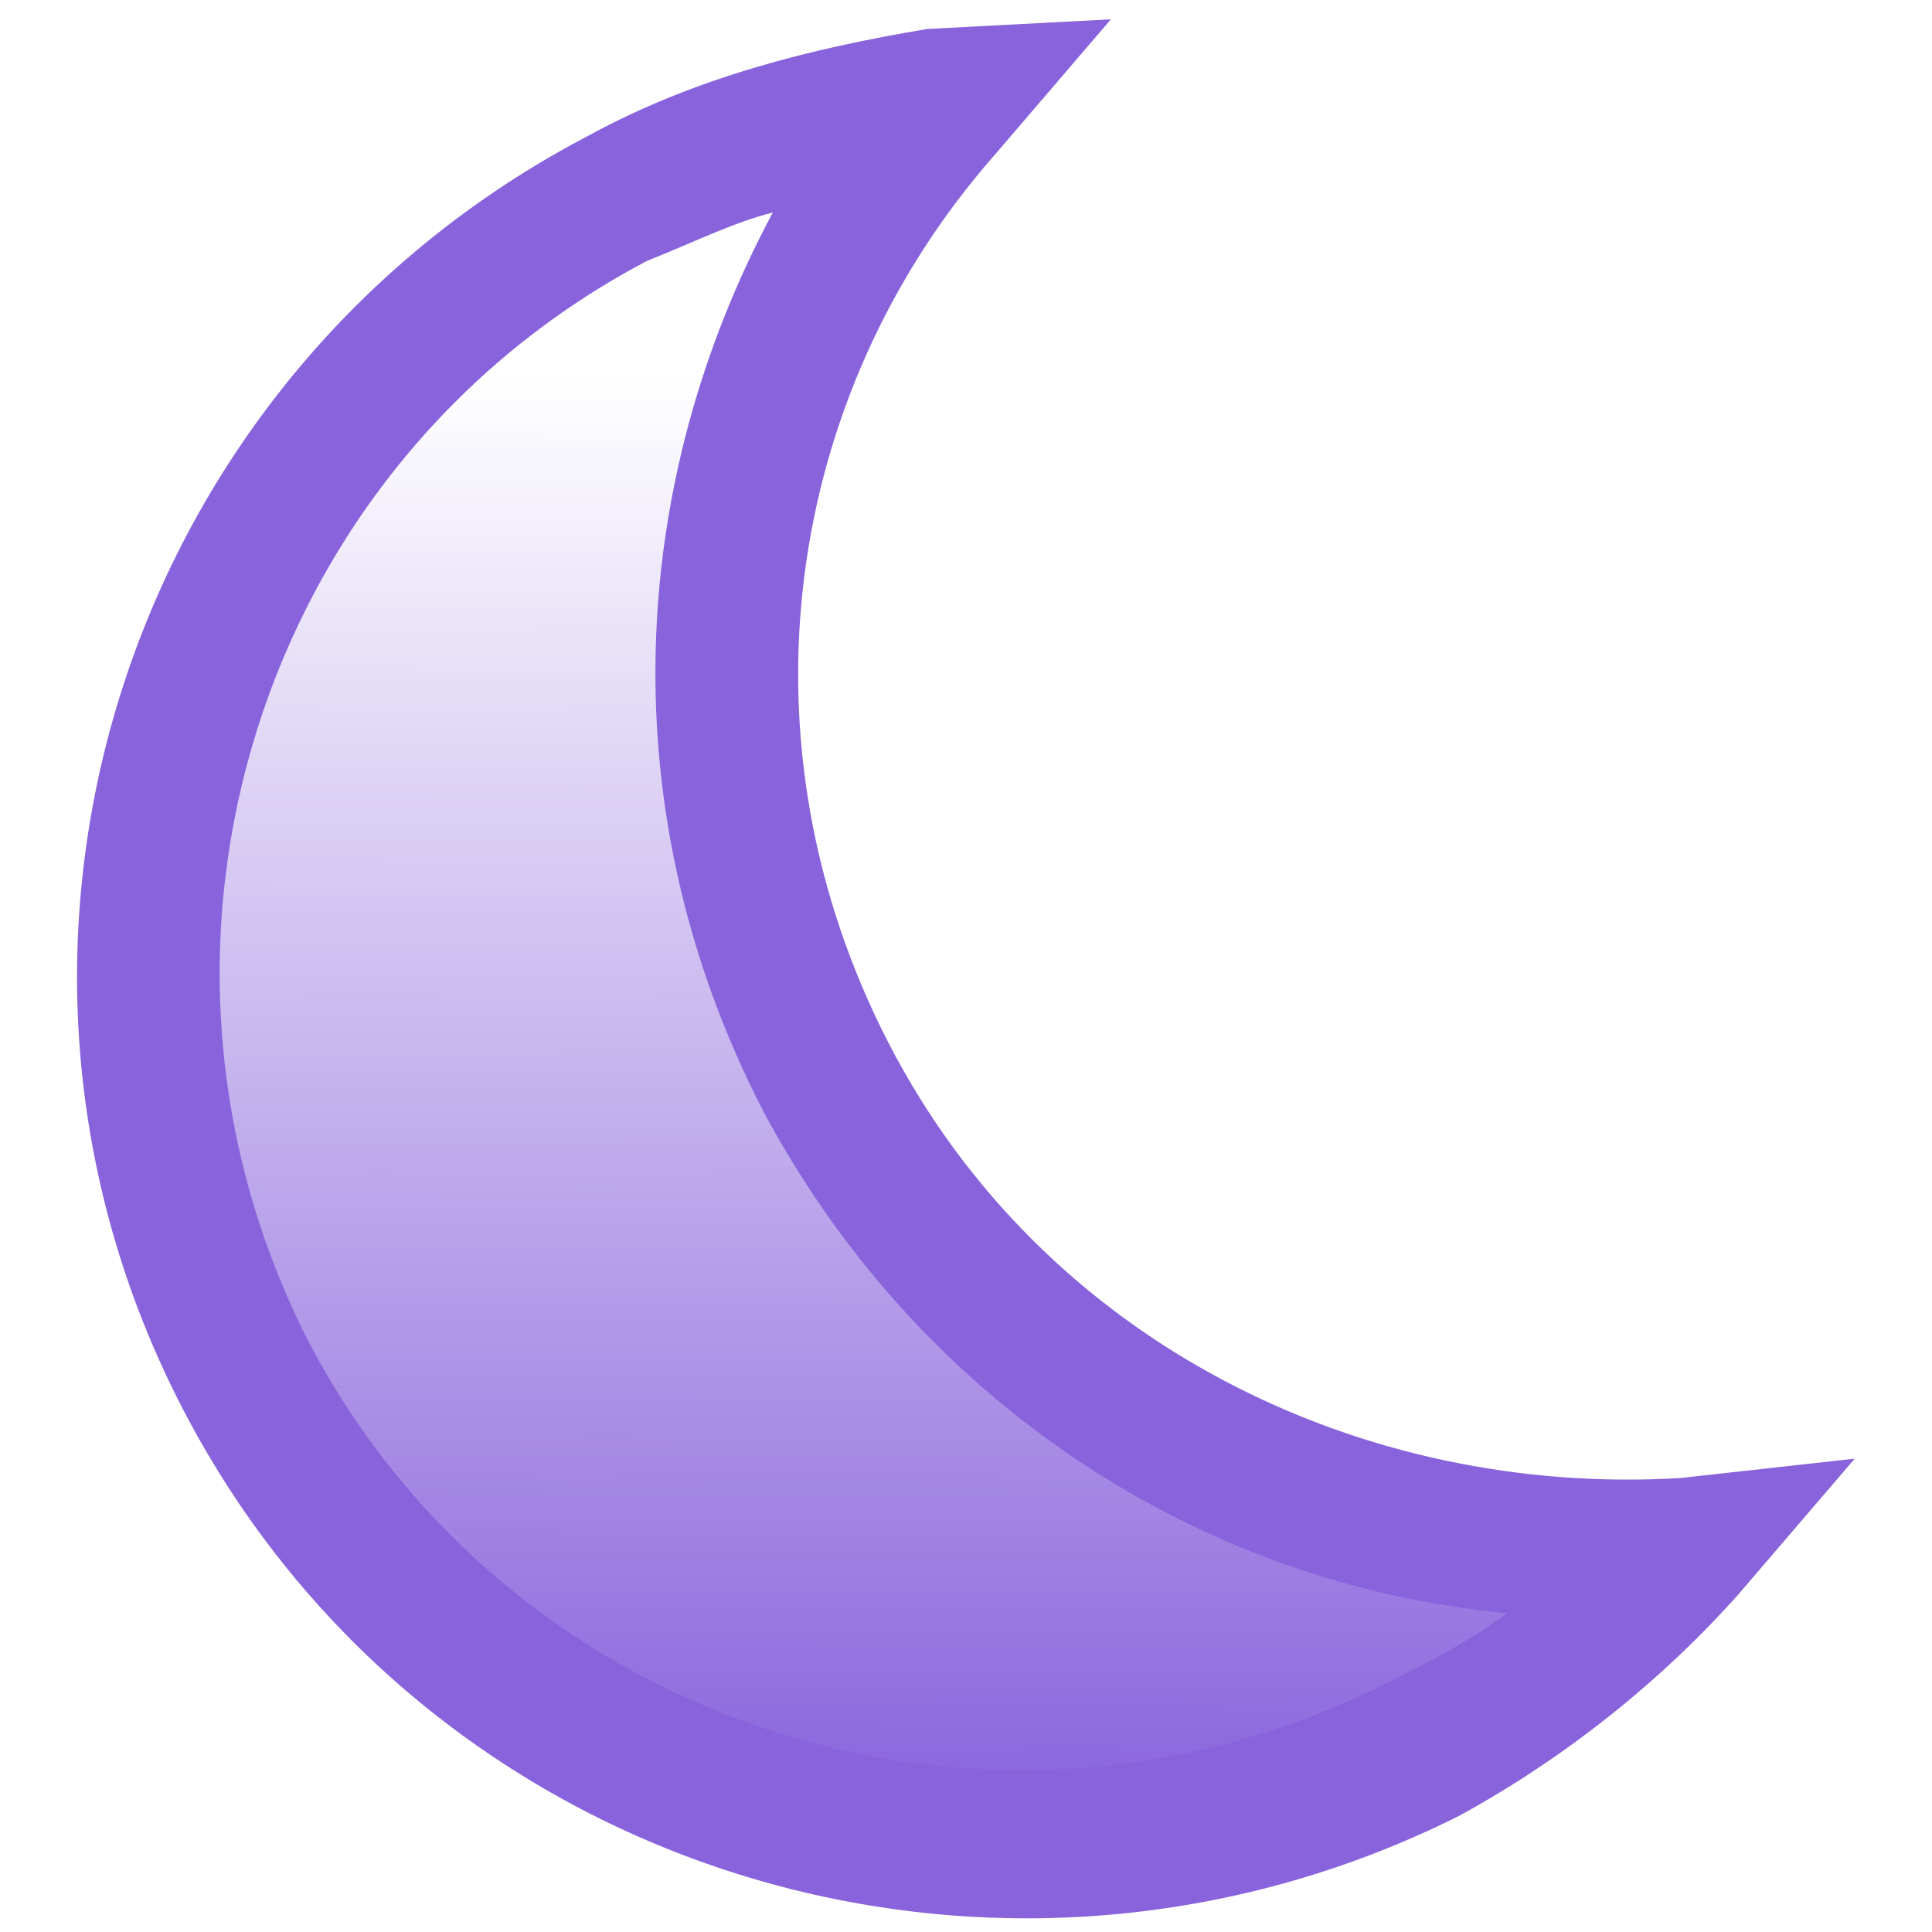
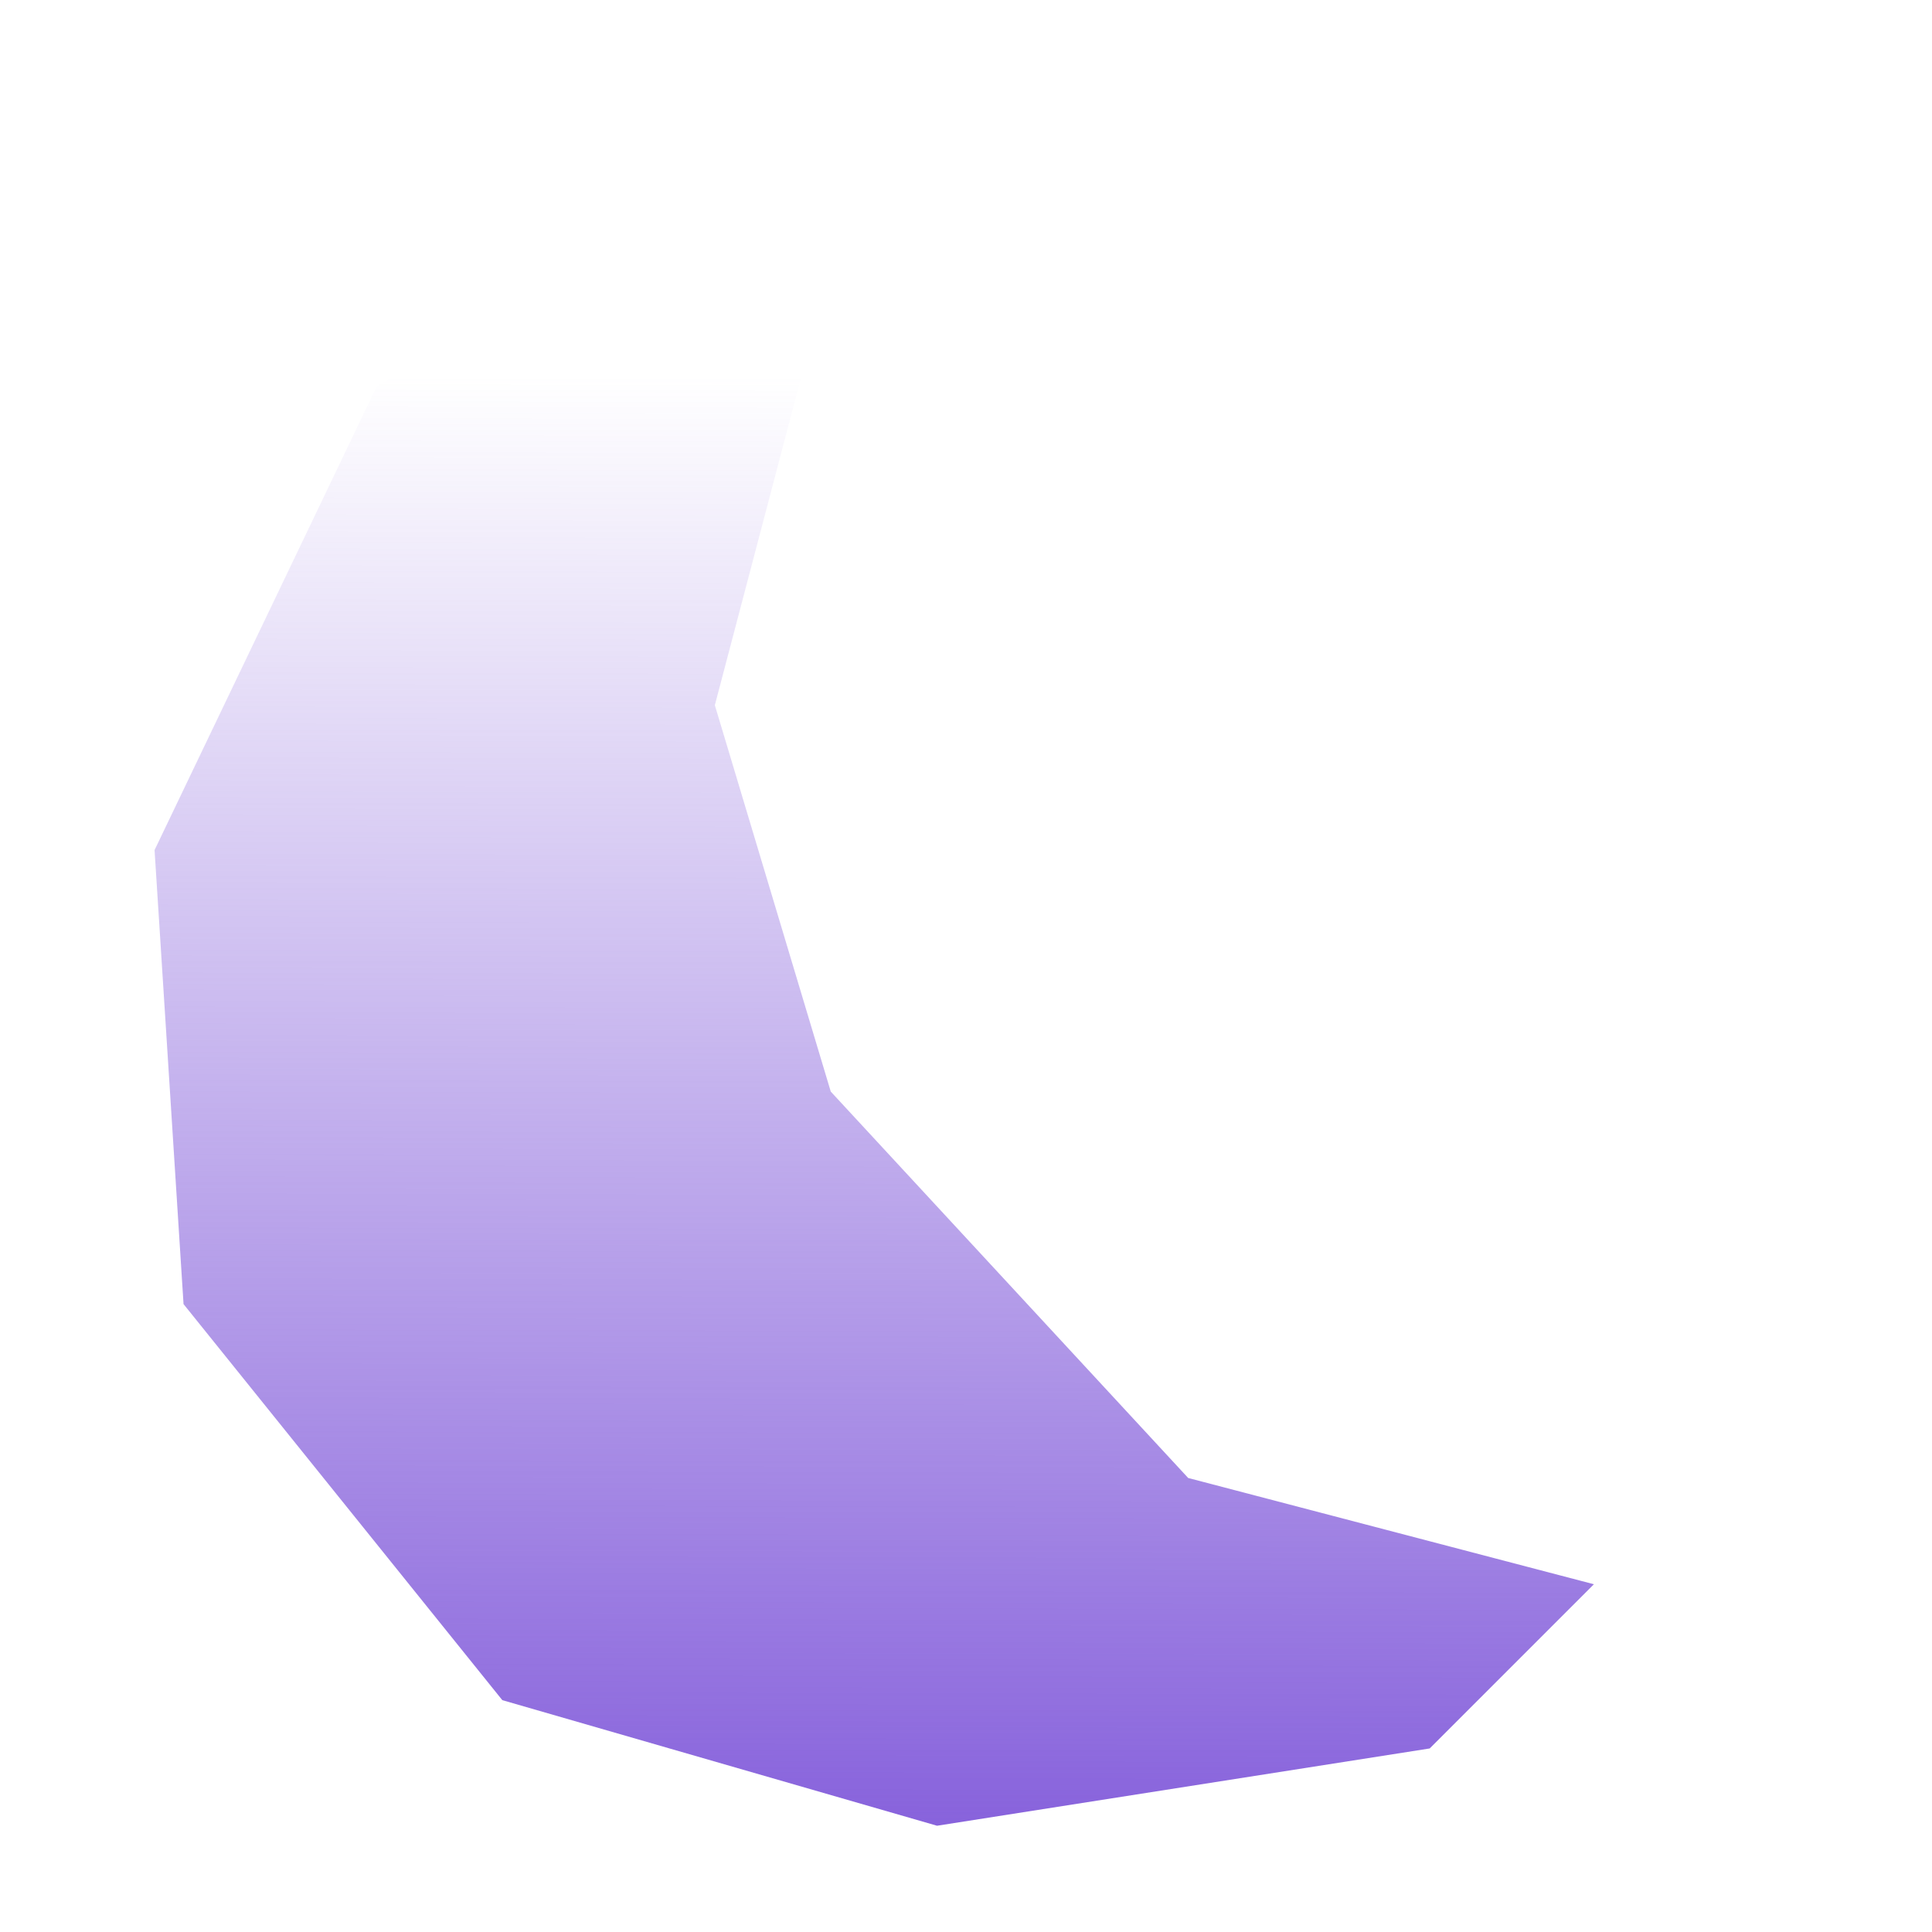
<svg xmlns="http://www.w3.org/2000/svg" version="1.1" id="Layer_1" x="0px" y="0px" viewBox="0 0 20 20" style="enable-background:new 0 0 20 20;" xml:space="preserve">
  <style type="text/css">
	.st0{fill:url(#SVGID_1_);}
	.st1{fill:#8863DC;}
</style>
  <linearGradient id="SVGID_1_" gradientUnits="userSpaceOnUse" x1="9.019" y1="18.841" x2="9.052" y2="3.904">
    <stop offset="0" style="stop-color:#8863DC" />
    <stop offset="1" style="stop-color:#8863DC;stop-opacity:0" />
  </linearGradient>
  <polygon class="st0" points="8.1,1.6 3.9,4 1.6,8.8 1.9,13.5 5.2,17.6 9.7,18.9 14.8,18.1 16.5,16.4 12.3,15.3 8.6,11.3 7.4,7.3   8.4,3.5 8.9,1.6 " />
-   <path class="st1" d="M9.2,10.8c-1.6-3.1-1.1-6.7,1.1-9.2l1.2-1.4L9.6,0.3C8.4,0.5,7.2,0.8,6.1,1.4C1.3,3.9-0.6,9.8,1.9,14.6  c2.5,4.8,8.4,6.6,13.2,4.2c1.1-0.6,2.1-1.4,2.9-2.3l1.2-1.4l-1.8,0.2C14.1,15.5,10.8,13.9,9.2,10.8z M14.4,17.4  c-4.1,2.1-9.1,0.5-11.2-3.5C1.1,9.8,2.7,4.8,6.7,2.7C7.2,2.5,7.6,2.3,8,2.2C6.5,5,6.3,8.4,7.9,11.5c1.6,3,4.5,4.9,7.7,5.2  C15.2,17,14.8,17.2,14.4,17.4z" />
</svg>